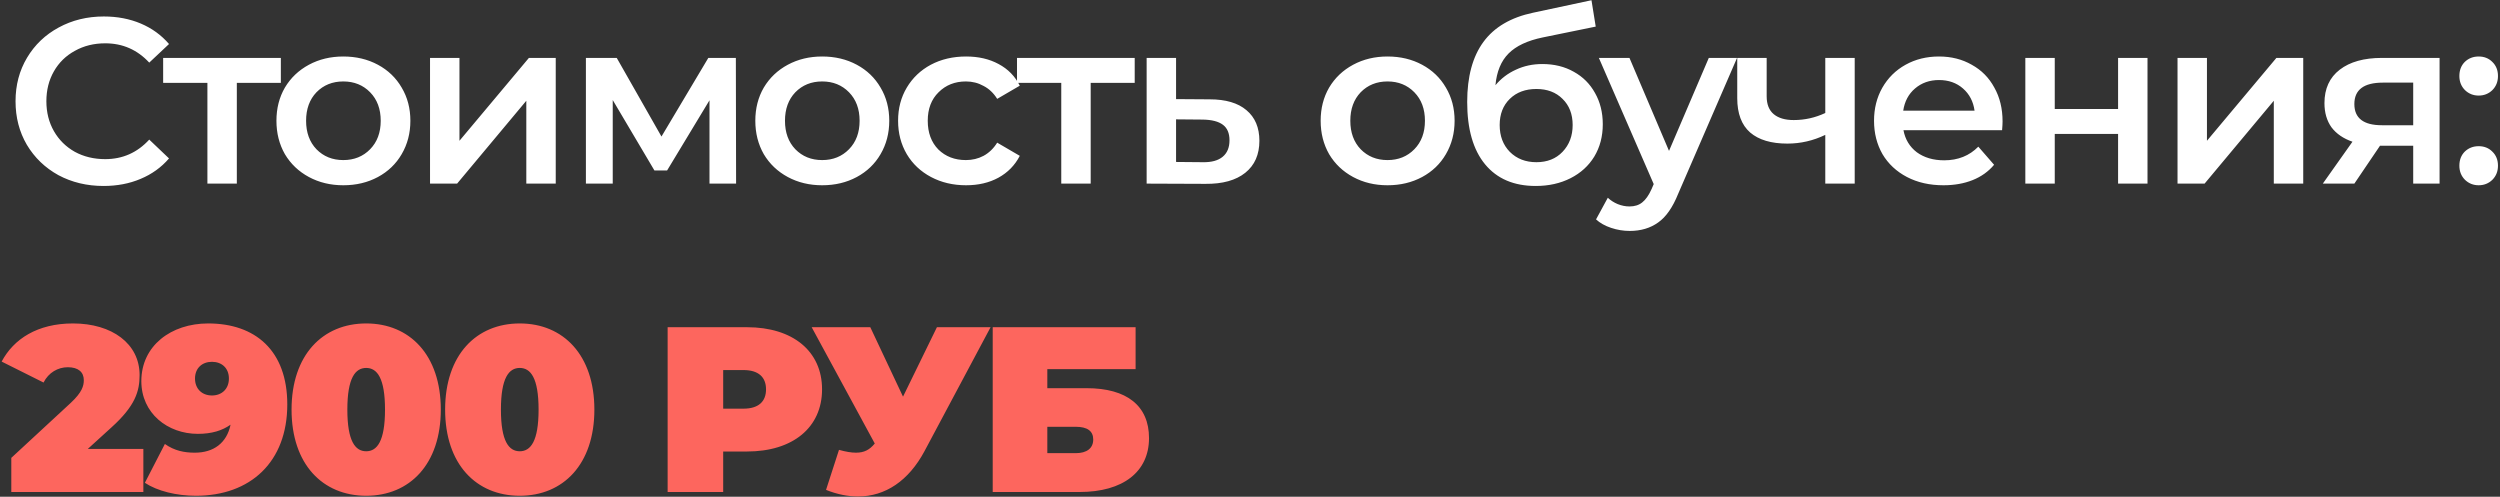
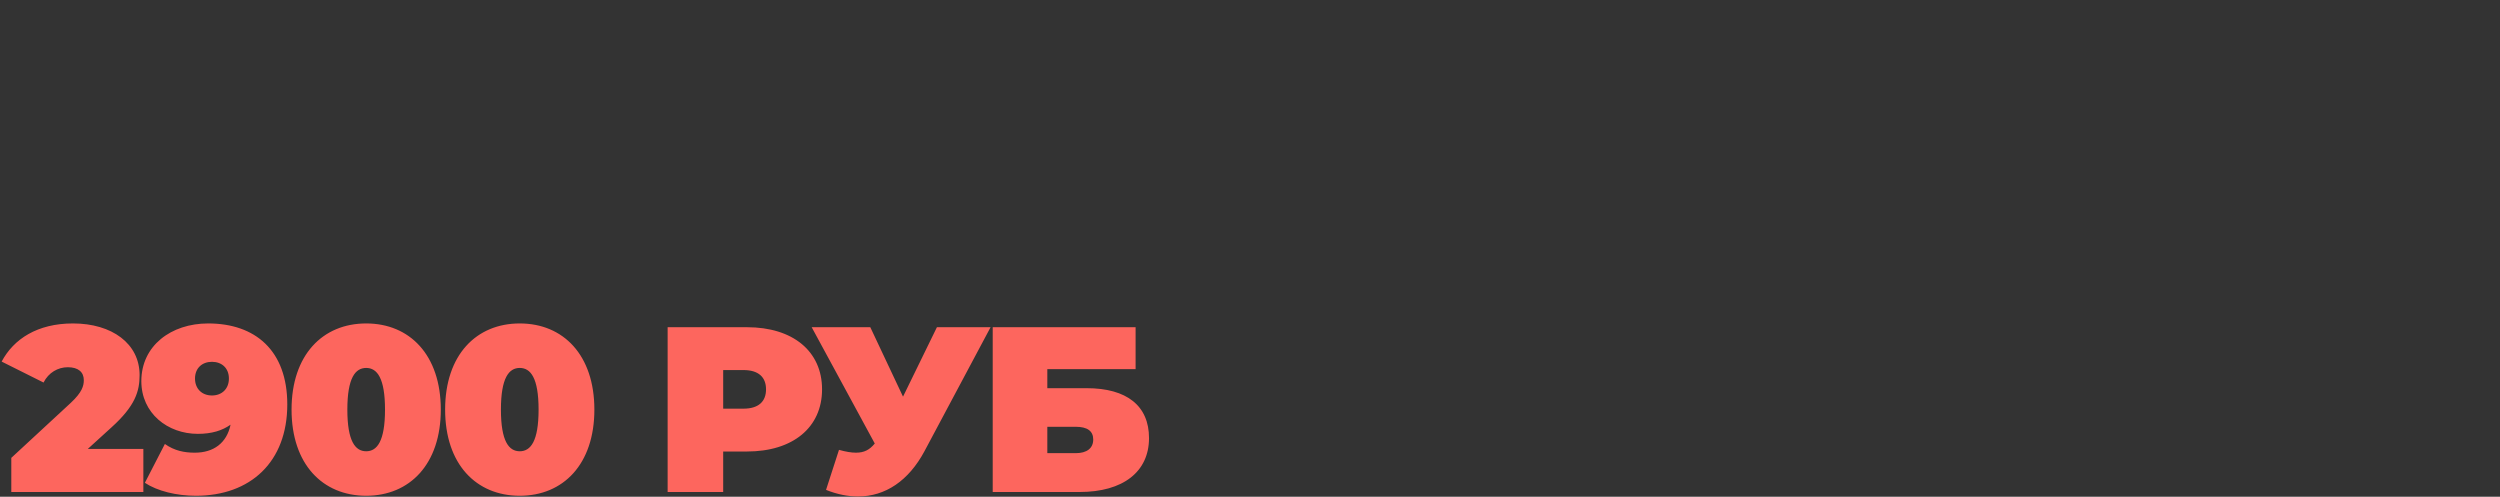
<svg xmlns="http://www.w3.org/2000/svg" width="1062" height="211" viewBox="0 0 1062 211" fill="none">
  <rect x="0" y="0" width="1062" height="211" fill="#333333" stroke="none" />
-   <path d="M44 79C36.933 79 30.533 77.467 24.8 74.4C19.133 71.267 14.667 66.967 11.4 61.5C8.2 56.033 6.6 49.867 6.6 43C6.6 36.133 8.233 29.967 11.5 24.5C14.767 19.033 19.233 14.767 24.9 11.7C30.633 8.567 37.033 7 44.1 7C49.833 7 55.067 8 59.8 10C64.533 12 68.533 14.9 71.8 18.7L63.4 26.6C58.333 21.133 52.1 18.4 44.7 18.4C39.9 18.4 35.6 19.467 31.8 21.6C28 23.667 25.033 26.567 22.9 30.3C20.767 34.033 19.7 38.267 19.7 43C19.7 47.733 20.767 51.967 22.9 55.7C25.033 59.433 28 62.367 31.8 64.5C35.6 66.567 39.9 67.6 44.7 67.6C52.1 67.6 58.333 64.833 63.4 59.3L71.8 67.3C68.533 71.1 64.5 74 59.7 76C54.967 78 49.733 79 44 79ZM119.305 35.2H100.605V78H88.106V35.2H69.305V24.6H119.305V35.2ZM145.829 78.7C140.429 78.7 135.562 77.533 131.229 75.2C126.896 72.867 123.496 69.633 121.029 65.5C118.629 61.3 117.429 56.567 117.429 51.3C117.429 46.033 118.629 41.333 121.029 37.2C123.496 33.067 126.896 29.833 131.229 27.5C135.562 25.167 140.429 24 145.829 24C151.296 24 156.196 25.167 160.529 27.5C164.862 29.833 168.229 33.067 170.629 37.2C173.096 41.333 174.329 46.033 174.329 51.3C174.329 56.567 173.096 61.3 170.629 65.5C168.229 69.633 164.862 72.867 160.529 75.2C156.196 77.533 151.296 78.7 145.829 78.7ZM145.829 68C150.429 68 154.229 66.467 157.229 63.4C160.229 60.333 161.729 56.3 161.729 51.3C161.729 46.3 160.229 42.267 157.229 39.2C154.229 36.133 150.429 34.6 145.829 34.6C141.229 34.6 137.429 36.133 134.429 39.2C131.496 42.267 130.029 46.3 130.029 51.3C130.029 56.3 131.496 60.333 134.429 63.4C137.429 66.467 141.229 68 145.829 68ZM182.677 24.6H195.177V59.8L224.677 24.6H236.077V78H223.577V42.8L194.177 78H182.677V24.6ZM301.392 78V42.6L283.392 72.4H277.992L260.292 42.5V78H248.892V24.6H261.992L280.992 58L300.892 24.6H312.592L312.692 78H301.392ZM349.259 78.7C343.859 78.7 338.992 77.533 334.659 75.2C330.325 72.867 326.925 69.633 324.459 65.5C322.059 61.3 320.859 56.567 320.859 51.3C320.859 46.033 322.059 41.333 324.459 37.2C326.925 33.067 330.325 29.833 334.659 27.5C338.992 25.167 343.859 24 349.259 24C354.725 24 359.625 25.167 363.959 27.5C368.292 29.833 371.659 33.067 374.059 37.2C376.525 41.333 377.759 46.033 377.759 51.3C377.759 56.567 376.525 61.3 374.059 65.5C371.659 69.633 368.292 72.867 363.959 75.2C359.625 77.533 354.725 78.7 349.259 78.7ZM349.259 68C353.859 68 357.659 66.467 360.659 63.4C363.659 60.333 365.159 56.3 365.159 51.3C365.159 46.3 363.659 42.267 360.659 39.2C357.659 36.133 353.859 34.6 349.259 34.6C344.659 34.6 340.859 36.133 337.859 39.2C334.925 42.267 333.459 46.3 333.459 51.3C333.459 56.3 334.925 60.333 337.859 63.4C340.859 66.467 344.659 68 349.259 68ZM410.407 78.7C404.874 78.7 399.907 77.533 395.507 75.2C391.107 72.867 387.674 69.633 385.207 65.5C382.74 61.3 381.507 56.567 381.507 51.3C381.507 46.033 382.74 41.333 385.207 37.2C387.674 33.067 391.074 29.833 395.407 27.5C399.807 25.167 404.807 24 410.407 24C415.674 24 420.274 25.067 424.207 27.2C428.207 29.333 431.207 32.4 433.207 36.4L423.607 42C422.074 39.533 420.14 37.7 417.807 36.5C415.54 35.233 413.04 34.6 410.307 34.6C405.64 34.6 401.774 36.133 398.707 39.2C395.64 42.2 394.107 46.233 394.107 51.3C394.107 56.367 395.607 60.433 398.607 63.5C401.674 66.5 405.574 68 410.307 68C413.04 68 415.54 67.4 417.807 66.2C420.14 64.933 422.074 63.067 423.607 60.6L433.207 66.2C431.14 70.2 428.107 73.3 424.107 75.5C420.174 77.633 415.607 78.7 410.407 78.7ZM482.024 35.2H463.324V78H450.824V35.2H432.024V24.6H482.024V35.2ZM513.891 42.2C520.691 42.2 525.891 43.733 529.491 46.8C533.158 49.867 534.991 54.2 534.991 59.8C534.991 65.667 532.991 70.2 528.991 73.4C524.991 76.6 519.358 78.167 512.091 78.1L487.091 78V24.6H499.591V42.1L513.891 42.2ZM510.991 68.9C514.658 68.967 517.458 68.2 519.391 66.6C521.325 65 522.291 62.667 522.291 59.6C522.291 56.6 521.358 54.4 519.491 53C517.625 51.6 514.791 50.867 510.991 50.8L499.591 50.7V68.8L510.991 68.9ZM589.415 78.7C584.015 78.7 579.148 77.533 574.815 75.2C570.482 72.867 567.082 69.633 564.615 65.5C562.215 61.3 561.015 56.567 561.015 51.3C561.015 46.033 562.215 41.333 564.615 37.2C567.082 33.067 570.482 29.833 574.815 27.5C579.148 25.167 584.015 24 589.415 24C594.882 24 599.782 25.167 604.115 27.5C608.448 29.833 611.815 33.067 614.215 37.2C616.682 41.333 617.915 46.033 617.915 51.3C617.915 56.567 616.682 61.3 614.215 65.5C611.815 69.633 608.448 72.867 604.115 75.2C599.782 77.533 594.882 78.7 589.415 78.7ZM589.415 68C594.015 68 597.815 66.467 600.815 63.4C603.815 60.333 605.315 56.3 605.315 51.3C605.315 46.3 603.815 42.267 600.815 39.2C597.815 36.133 594.015 34.6 589.415 34.6C584.815 34.6 581.015 36.133 578.015 39.2C575.082 42.267 573.615 46.3 573.615 51.3C573.615 56.3 575.082 60.333 578.015 63.4C581.015 66.467 584.815 68 589.415 68ZM655.163 27.2C660.23 27.2 664.697 28.3 668.563 30.5C672.43 32.633 675.43 35.633 677.563 39.5C679.763 43.367 680.863 47.8 680.863 52.8C680.863 57.933 679.663 62.5 677.263 66.5C674.863 70.433 671.497 73.5 667.163 75.7C662.83 77.9 657.897 79 652.363 79C643.097 79 635.93 75.933 630.863 69.8C625.797 63.667 623.263 54.833 623.263 43.3C623.263 32.567 625.563 24.067 630.163 17.8C634.763 11.533 641.797 7.4 651.263 5.4L676.063 0.1L677.863 11.3L655.363 15.9C648.897 17.233 644.063 19.5 640.863 22.7C637.663 25.9 635.797 30.4 635.263 36.2C637.663 33.333 640.563 31.133 643.963 29.6C647.363 28 651.097 27.2 655.163 27.2ZM652.663 68.9C657.263 68.9 660.963 67.433 663.763 64.5C666.63 61.5 668.063 57.7 668.063 53.1C668.063 48.5 666.63 44.8 663.763 42C660.963 39.2 657.263 37.8 652.663 37.8C647.997 37.8 644.23 39.2 641.363 42C638.497 44.8 637.063 48.5 637.063 53.1C637.063 57.767 638.497 61.567 641.363 64.5C644.297 67.433 648.063 68.9 652.663 68.9ZM737.898 24.6L712.898 82.3C710.564 88.1 707.731 92.167 704.398 94.5C701.064 96.9 697.031 98.1 692.298 98.1C689.631 98.1 686.998 97.667 684.398 96.8C681.798 95.933 679.664 94.733 677.998 93.2L682.998 84C684.198 85.133 685.598 86.033 687.198 86.7C688.864 87.367 690.531 87.7 692.198 87.7C694.398 87.7 696.198 87.133 697.598 86C699.064 84.867 700.398 82.967 701.598 80.3L702.498 78.2L679.198 24.6H692.198L708.998 64.1L725.898 24.6H737.898ZM787.88 24.6V78H775.38V57.3C770.246 59.767 764.88 61 759.28 61C752.413 61 747.146 59.433 743.48 56.3C739.813 53.1 737.98 48.233 737.98 41.7V24.6H750.48V40.9C750.48 44.3 751.48 46.833 753.48 48.5C755.48 50.167 758.313 51 761.98 51C766.646 51 771.113 50 775.38 48V24.6H787.88ZM850.689 51.6C850.689 52.467 850.622 53.7 850.489 55.3H808.589C809.322 59.233 811.222 62.367 814.289 64.7C817.422 66.967 821.289 68.1 825.889 68.1C831.756 68.1 836.589 66.167 840.389 62.3L847.089 70C844.689 72.867 841.656 75.033 837.989 76.5C834.322 77.967 830.189 78.7 825.589 78.7C819.722 78.7 814.556 77.533 810.089 75.2C805.622 72.867 802.156 69.633 799.689 65.5C797.289 61.3 796.089 56.567 796.089 51.3C796.089 46.1 797.256 41.433 799.589 37.3C801.989 33.1 805.289 29.833 809.489 27.5C813.689 25.167 818.422 24 823.689 24C828.889 24 833.522 25.167 837.589 27.5C841.722 29.767 844.922 33 847.189 37.2C849.522 41.333 850.689 46.133 850.689 51.6ZM823.689 34C819.689 34 816.289 35.2 813.489 37.6C810.756 39.933 809.089 43.067 808.489 47H838.789C838.256 43.133 836.622 40 833.889 37.6C831.156 35.2 827.756 34 823.689 34ZM860.361 24.6H872.861V46.3H899.761V24.6H912.261V78H899.761V56.9H872.861V78H860.361V24.6ZM925.013 24.6H937.513V59.8L967.013 24.6H978.413V78H965.913V42.8L936.513 78H925.013V24.6ZM1036.33 24.6V78H1025.13V61.9H1011.03L1000.13 78H986.728L999.328 60.2C995.461 58.867 992.495 56.833 990.428 54.1C988.428 51.3 987.428 47.867 987.428 43.8C987.428 37.667 989.595 32.933 993.928 29.6C998.261 26.267 1004.23 24.6 1011.83 24.6H1036.33ZM1012.23 35.1C1004.16 35.1 1000.13 38.133 1000.13 44.2C1000.13 50.2 1004.03 53.2 1011.83 53.2H1025.13V35.1H1012.23ZM1052.94 40.6C1050.68 40.6 1048.74 39.833 1047.14 38.3C1045.54 36.7 1044.74 34.7 1044.74 32.3C1044.74 29.833 1045.51 27.833 1047.04 26.3C1048.64 24.767 1050.61 24 1052.94 24C1055.28 24 1057.21 24.767 1058.74 26.3C1060.34 27.833 1061.14 29.833 1061.14 32.3C1061.14 34.7 1060.34 36.7 1058.74 38.3C1057.14 39.833 1055.21 40.6 1052.94 40.6ZM1052.94 78.7C1050.68 78.7 1048.74 77.933 1047.14 76.4C1045.54 74.8 1044.74 72.8 1044.74 70.4C1044.74 67.933 1045.51 65.933 1047.04 64.4C1048.64 62.867 1050.61 62.1 1052.94 62.1C1055.28 62.1 1057.21 62.867 1058.74 64.4C1060.34 65.933 1061.14 67.933 1061.14 70.4C1061.14 72.8 1060.34 74.8 1058.74 76.4C1057.14 77.933 1055.21 78.7 1052.94 78.7Z" fill="white" />
  <path d="M37.3 190.7L47.3 181.6C57.5 172.4 59.3 166.2 59.3 159.3C59.3 146 47.6 137.4 31 137.4C15.9 137.4 5.8 144 0.7 153.6L18.5 162.5C20.6 158.3 24.6 156 28.8 156C33.3 156 35.6 158.1 35.6 161.5C35.6 163.9 34.9 166.6 30.1 171.1L4.8 194.5V209H60.9V190.7H37.3ZM88.44 137.4C72.64 137.4 60.04 146.9 60.04 161.9C60.04 175.6 71.24 184.3 84.04 184.3C89.94 184.3 94.44 182.9 97.94 180.4C96.34 188.2 90.74 192.3 82.74 192.3C78.34 192.3 74.14 191.5 70.04 188.6L61.54 205.1C66.84 208.6 74.94 210.6 83.24 210.6C106.34 210.6 122.04 196.3 122.04 171.8C122.04 148.9 108.44 137.4 88.44 137.4ZM90.04 168C85.84 168 82.84 165.2 82.84 160.8C82.84 156.4 85.84 153.7 90.04 153.7C94.24 153.7 97.24 156.4 97.24 160.8C97.24 165.2 94.24 168 90.04 168ZM155.553 210.6C174.053 210.6 187.253 197.2 187.253 174C187.253 150.8 174.053 137.4 155.553 137.4C137.053 137.4 123.853 150.8 123.853 174C123.853 197.2 137.053 210.6 155.553 210.6ZM155.553 191.7C150.953 191.7 147.553 187.5 147.553 174C147.553 160.5 150.953 156.3 155.553 156.3C160.153 156.3 163.553 160.5 163.553 174C163.553 187.5 160.153 191.7 155.553 191.7ZM220.791 210.6C239.291 210.6 252.491 197.2 252.491 174C252.491 150.8 239.291 137.4 220.791 137.4C202.291 137.4 189.091 150.8 189.091 174C189.091 197.2 202.291 210.6 220.791 210.6ZM220.791 191.7C216.191 191.7 212.791 187.5 212.791 174C212.791 160.5 216.191 156.3 220.791 156.3C225.391 156.3 228.791 160.5 228.791 174C228.791 187.5 225.391 191.7 220.791 191.7ZM317.31 139H283.61V209H307.21V191.8H317.31C336.81 191.8 349.21 181.6 349.21 165.4C349.21 149.2 336.81 139 317.31 139ZM315.81 173.6H307.21V157.2H315.81C322.31 157.2 325.41 160.3 325.41 165.4C325.41 170.5 322.31 173.6 315.81 173.6ZM398.002 139L383.602 168.5L369.702 139H344.802L371.602 188.4C369.402 191.1 367.102 192.3 363.602 192.3C361.602 192.3 359.302 191.9 356.402 191.1L350.902 208.1C355.602 210 360.202 210.9 364.502 210.9C376.102 210.9 386.002 204.2 392.702 191.7L420.802 139H398.002ZM421.704 209H458.604C477.104 209 488.104 200.4 488.104 186.1C488.104 172.4 478.704 164.9 461.604 164.9H444.904V156.8H482.404V139H421.704V209ZM444.904 192.5V181.3H457.004C461.904 181.3 464.404 183.1 464.404 186.7C464.404 190.4 461.704 192.5 457.004 192.5H444.904Z" fill="#FD665E" />
</svg>